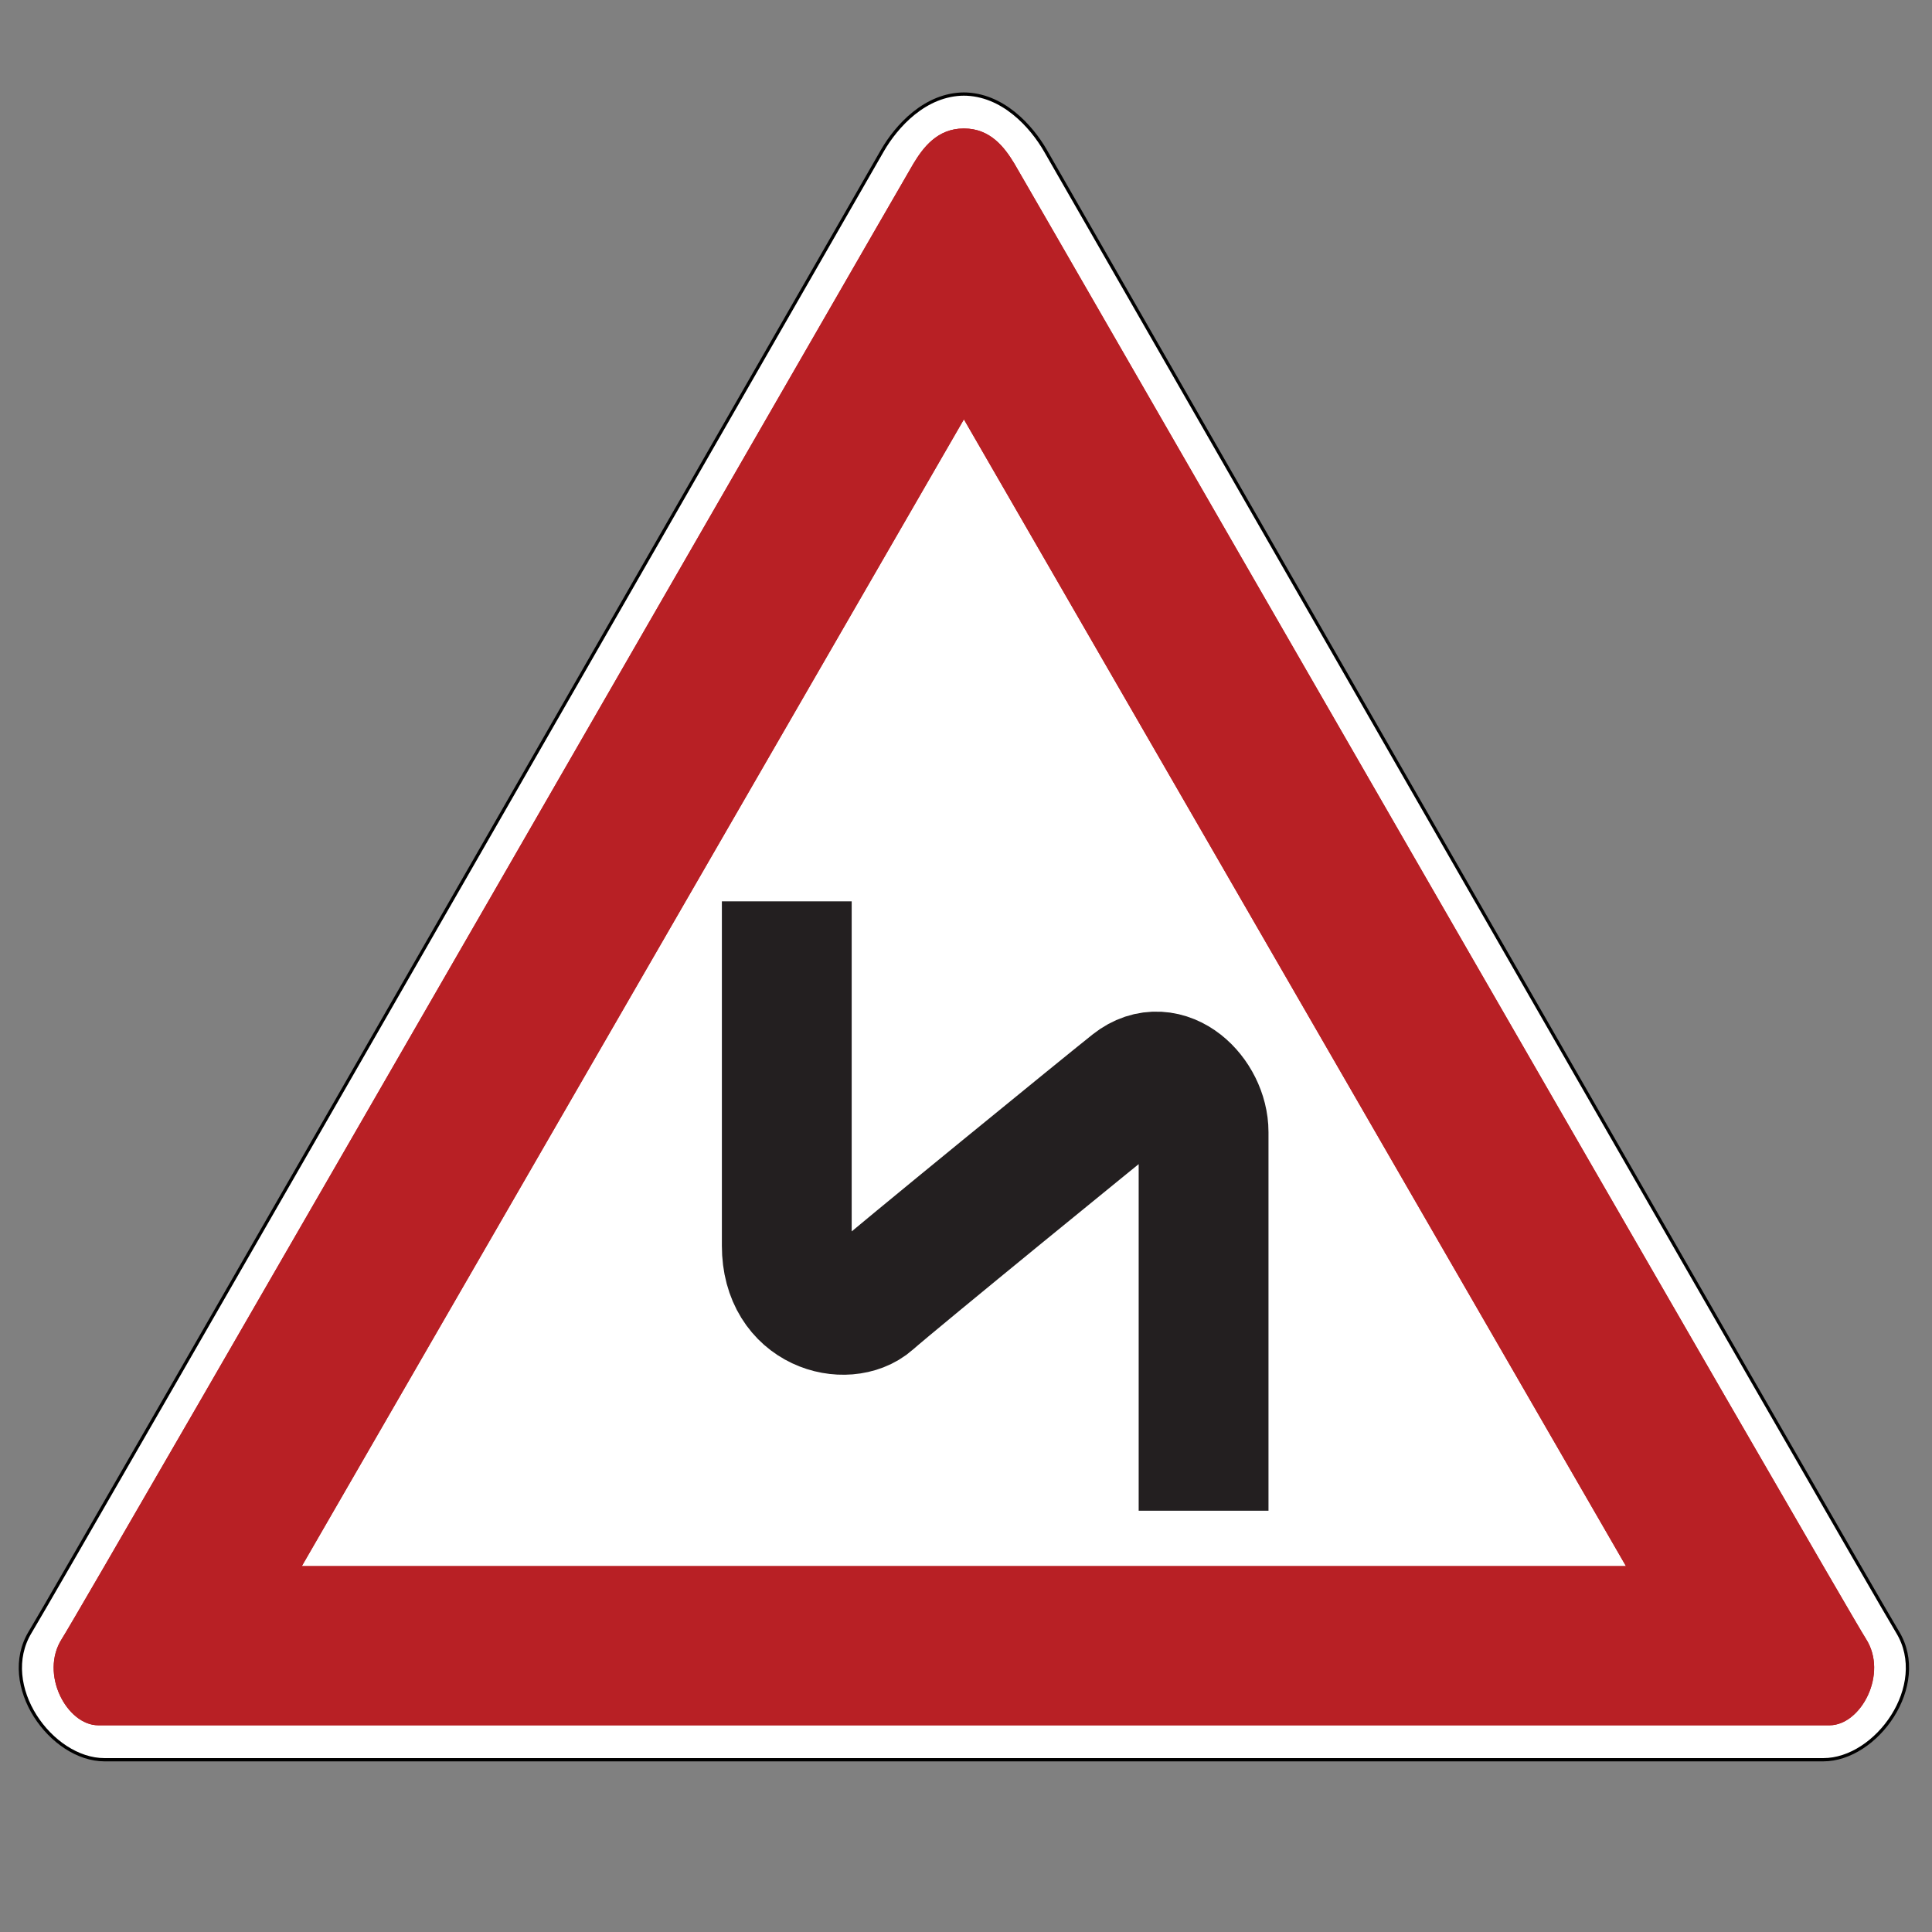
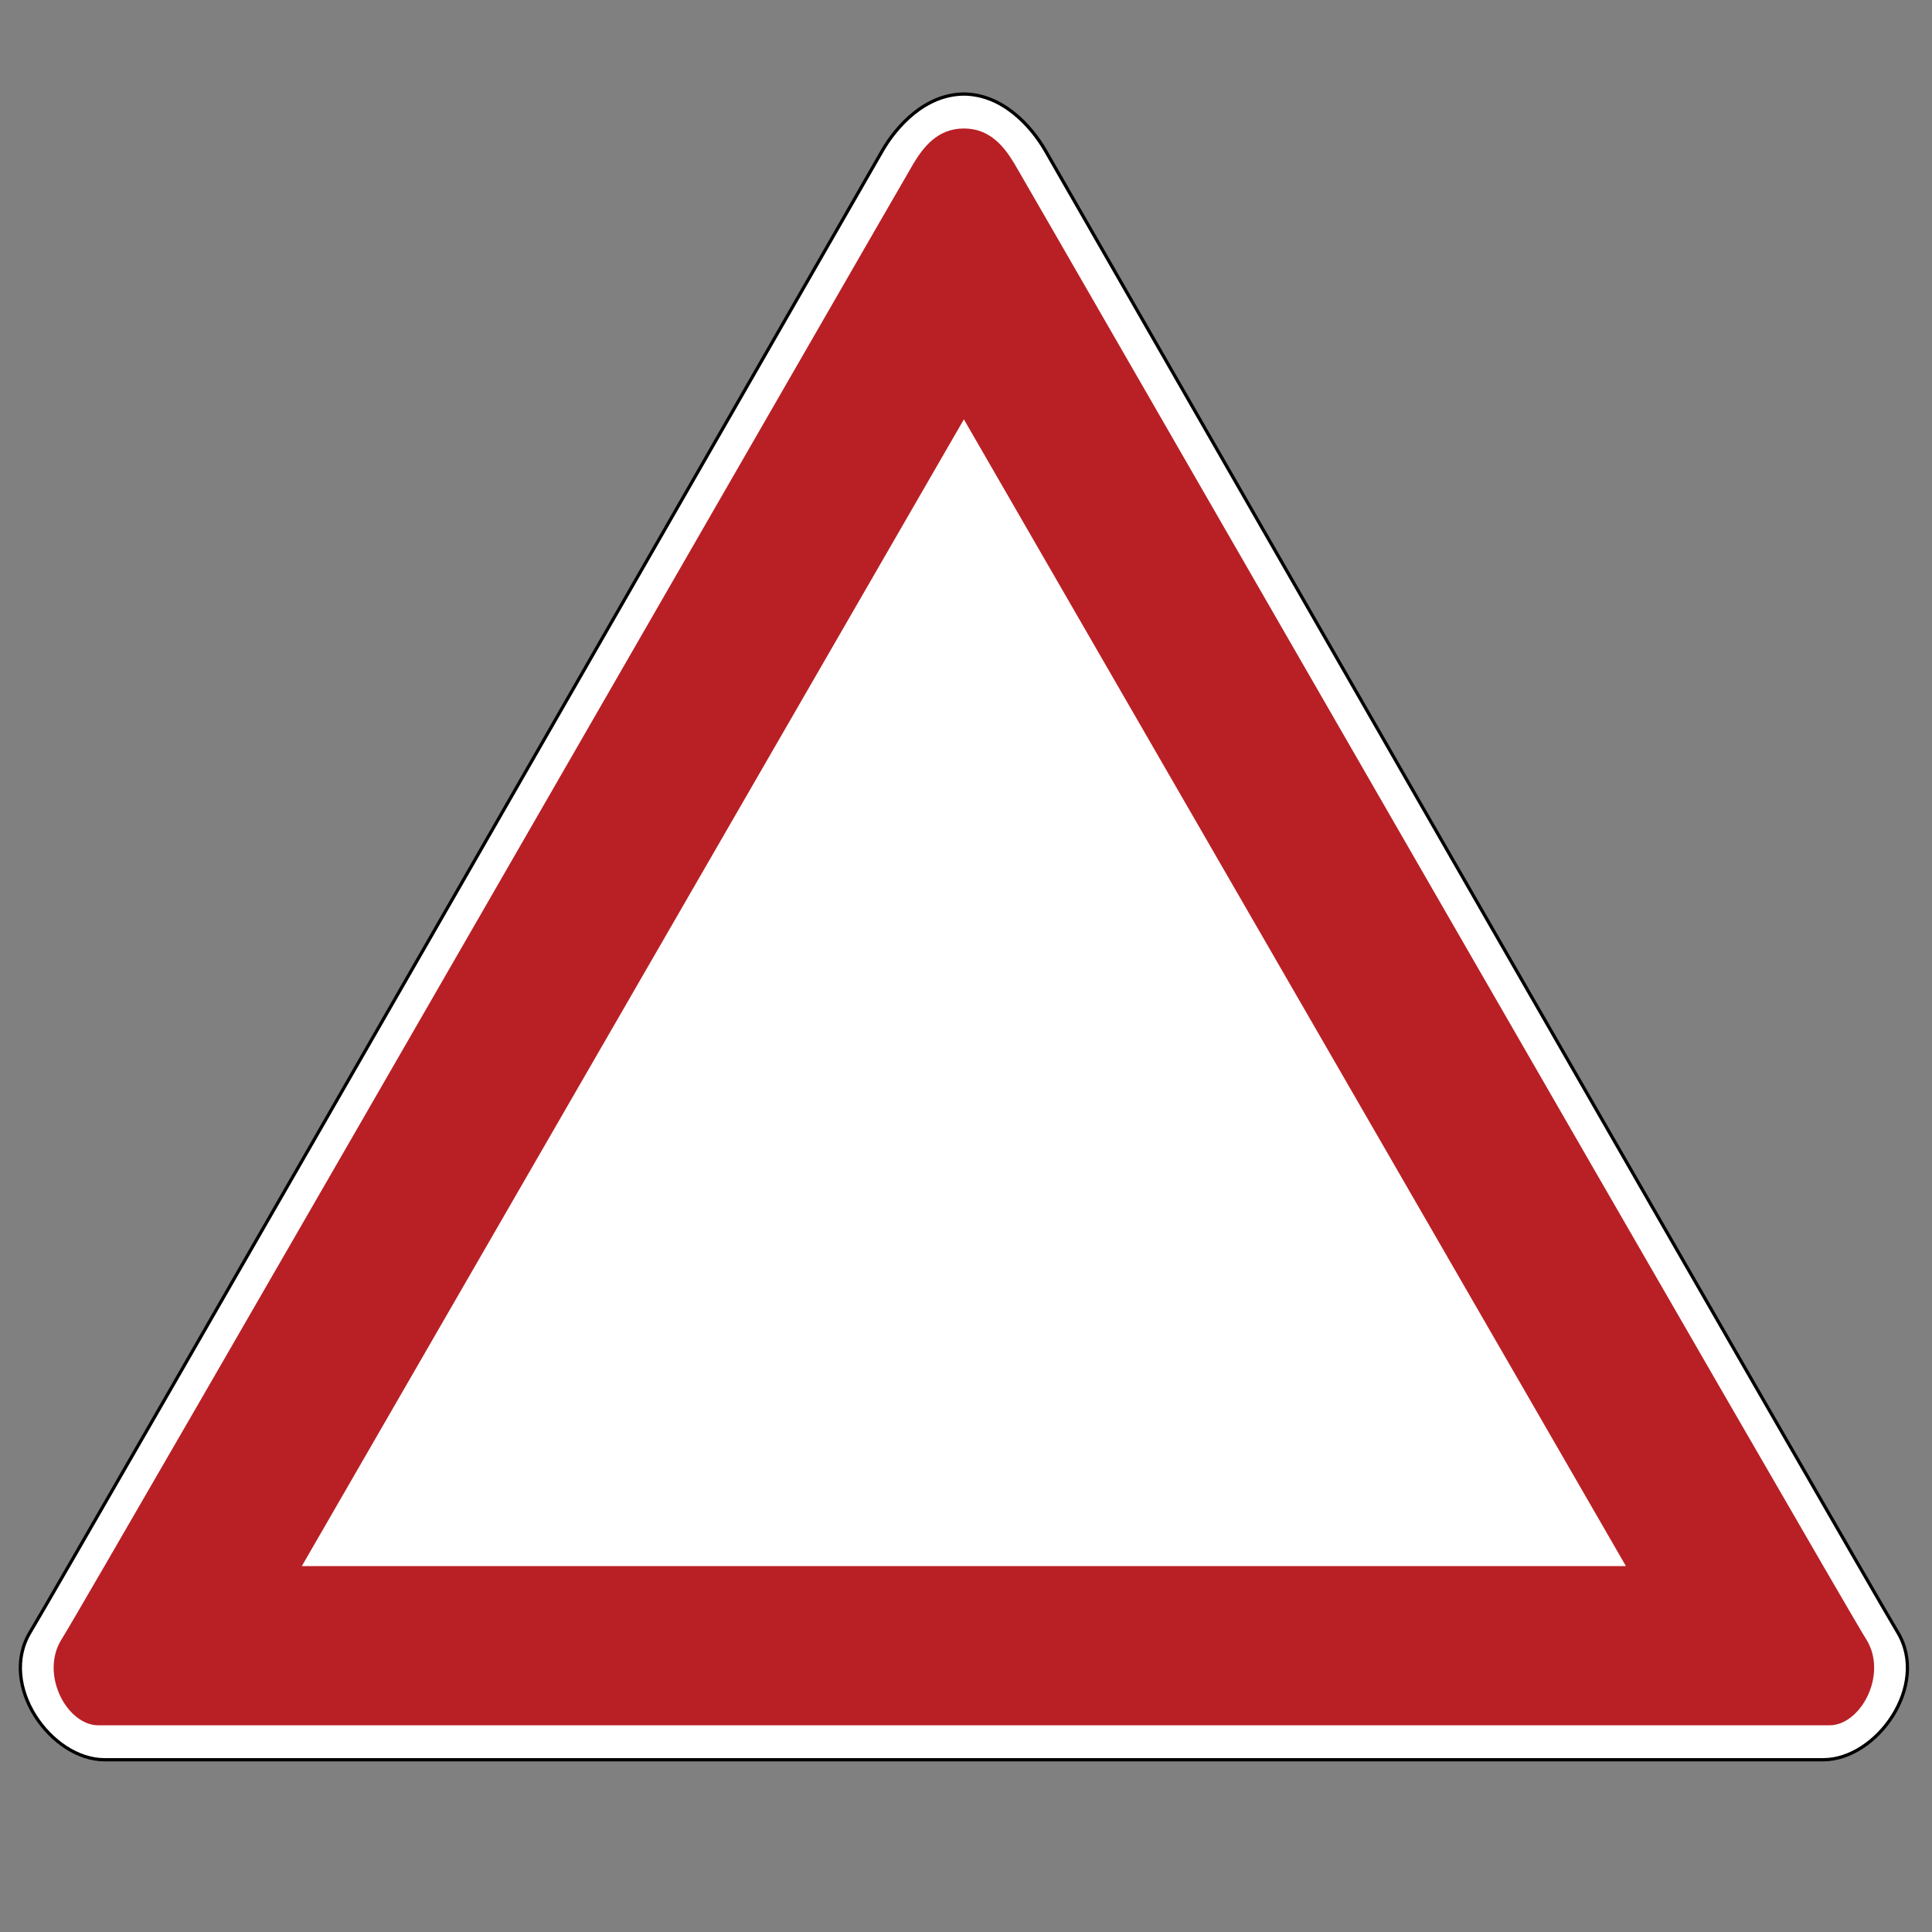
<svg xmlns="http://www.w3.org/2000/svg" version="1.1" id="Layer_1" x="0px" y="0px" width="595.281px" height="595.279px" viewBox="0 0 595.281 595.279" enable-background="new 0 0 595.281 595.279" xml:space="preserve">
  <rect x="0" y="0" width="595.281" height="595.279" fill="#808080" stroke="none" />
  <path fill="#FFFFFF" stroke="#000000" d="M296.969,542.205c0,0,248.371,0,264.812,0c16.439,0,32.881-22.898,22.898-39.34  c-9.982-16.44-258.285-449.032-262.568-456.462c-4.287-7.428-13.145-17.428-25.286-17.428h0.334c-12.14,0-20.997,10-25.282,17.428  C267.591,53.832,19.288,486.425,9.307,502.865c-9.982,16.438,6.459,39.34,22.897,39.34c16.44,0,264.812,0,264.812,0H296.969z" />
-   <path fill="#B82025" d="M574.914,504.929c-6.954-10.817-259.428-449.67-262.387-454.545c-2.961-4.875-7.313-10.794-15.497-10.794  h-0.08c-8.18,0-12.531,5.919-15.492,10.794c-2.96,4.875-255.431,443.727-262.386,454.545c-6.955,10.819,1.546,26.663,11.206,26.663  s266.624,0,266.624,0h0.179c0,0,256.966,0,266.627,0S581.869,515.747,574.914,504.929z M93.01,482.543L296.998,129.21  L500.99,482.543H93.01L93.01,482.543z" />
  <path fill="#B82025" d="M30.278,531.592c9.661,0,266.626,0,266.626,0h0.179c0,0,256.966,0,266.625,0  c9.66,0,18.162-15.844,11.207-26.663C567.96,494.11,315.49,55.259,312.529,50.384s-7.313-10.794-15.494-10.794h-0.08  c-8.183,0-12.533,5.919-15.494,10.794c-2.96,4.875-255.433,443.728-262.388,454.545C12.118,515.747,20.616,531.592,30.278,531.592z   M500.976,482.543H92.998l203.99-353.333L500.976,482.543L500.976,482.543z" />
-   <path fill="none" stroke="#231F20" stroke-width="40" d="M370.844,465.474c0,0,0-107.779,0-116.627  c0-10.877-11.564-22.516-21.721-14.48c-7.582,6-73.718,59.938-80.959,66.373c-7.24,6.436-25.742,2.414-25.742-16.893  c0-19.308,0-106.123,0-106.123" />
</svg>